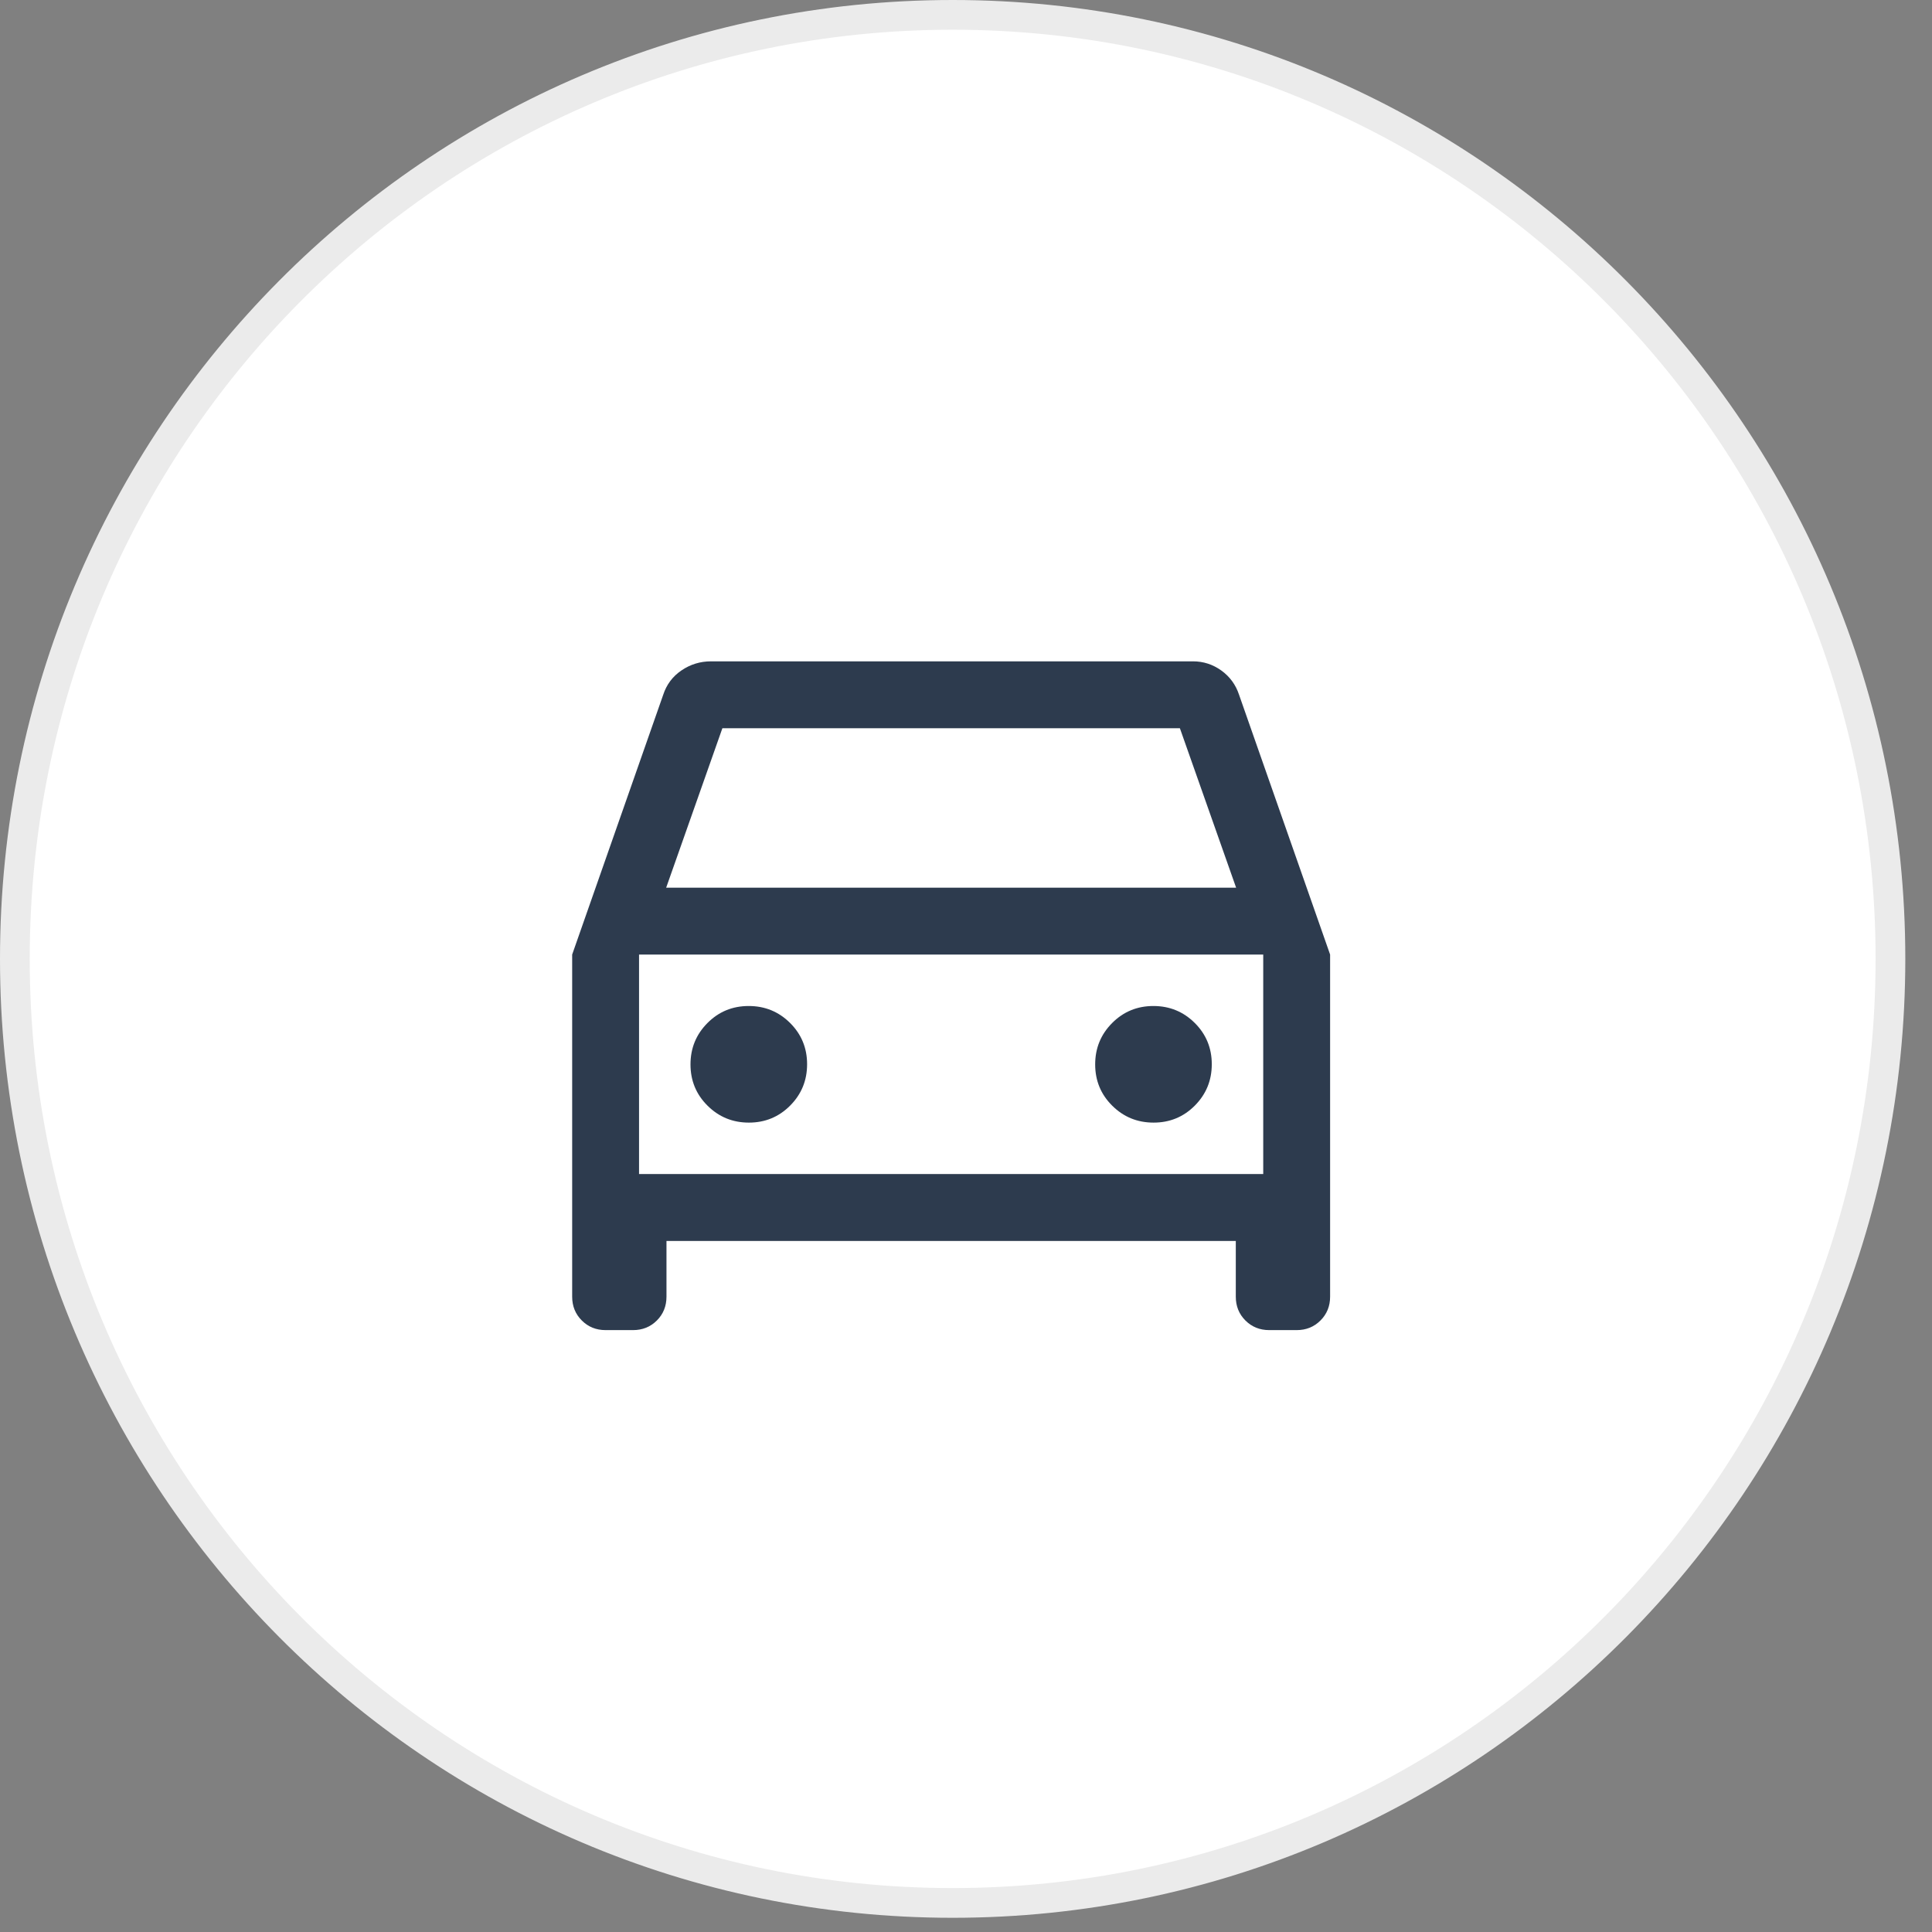
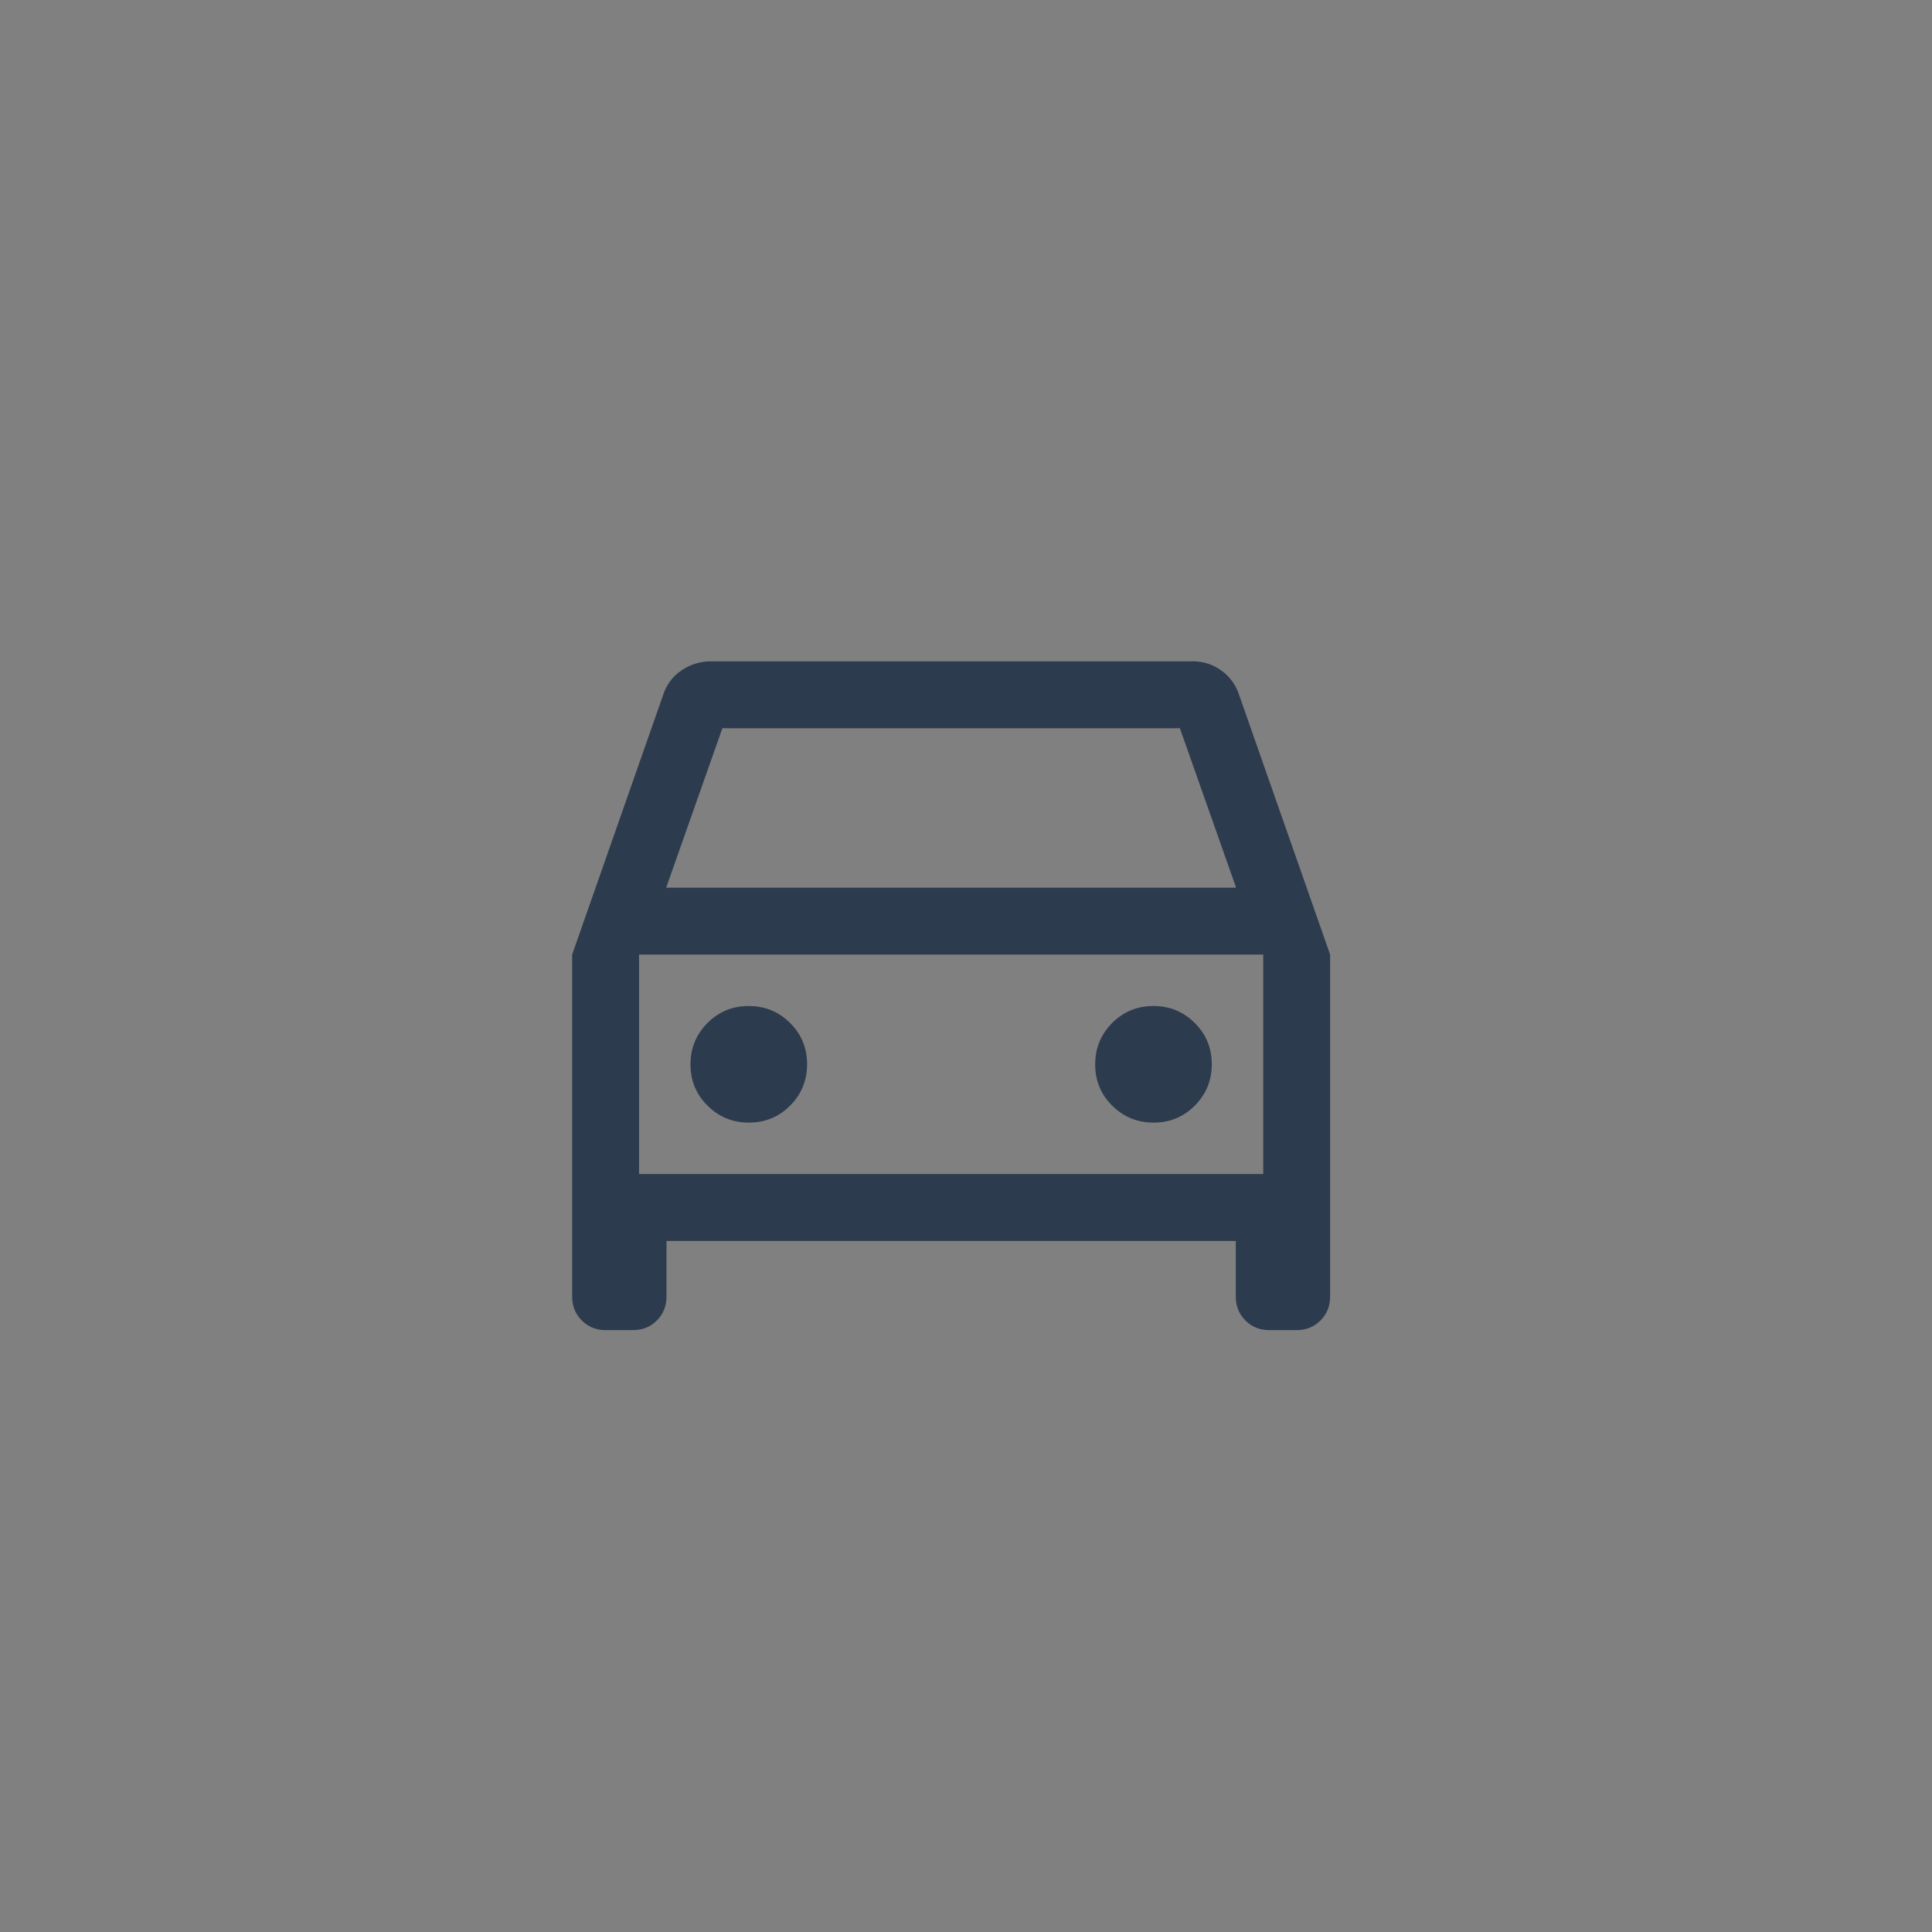
<svg xmlns="http://www.w3.org/2000/svg" width="65" height="65" viewBox="0 0 65 65" fill="none">
  <rect x="0" y="0" width="65" height="65" fill="#808080" stroke="none" />
-   <path d="M63.602 32.261C63.602 49.805 49.473 64.022 32.051 64.022C14.629 64.022 0.5 49.805 0.5 32.261C0.5 14.717 14.629 0.5 32.051 0.5C49.473 0.5 63.602 14.717 63.602 32.261Z" fill="white" stroke="#EBEBEB" />
  <mask id="mask0_313_78434" style="mask-type:alpha" maskUnits="userSpaceOnUse" x="14" y="14" width="36" height="36">
    <rect x="14" y="14" width="36" height="36" fill="#2D3B4E" />
  </mask>
  <g mask="url(#mask0_313_78434)">
    <path d="M22.423 41.75V43.625C22.423 43.944 22.315 44.211 22.1 44.426C21.884 44.642 21.617 44.75 21.298 44.75H20.375C20.056 44.75 19.789 44.642 19.574 44.426C19.358 44.211 19.25 43.944 19.25 43.625V32.115L22.313 23.375C22.425 23.031 22.63 22.757 22.928 22.555C23.226 22.352 23.558 22.25 23.923 22.25H40.135C40.486 22.25 40.804 22.353 41.091 22.559C41.377 22.766 41.576 23.038 41.687 23.375L44.75 32.115V43.625C44.75 43.944 44.642 44.211 44.426 44.426C44.211 44.642 43.944 44.75 43.625 44.75H42.702C42.383 44.75 42.116 44.642 41.9 44.426C41.685 44.211 41.577 43.944 41.577 43.625V41.75H22.423ZM22.412 29.866H41.588L39.696 24.5H24.304L22.412 29.866ZM25.196 37.769C25.741 37.769 26.204 37.578 26.584 37.196C26.964 36.814 27.154 36.35 27.154 35.804C27.154 35.259 26.963 34.796 26.581 34.416C26.199 34.036 25.735 33.846 25.189 33.846C24.643 33.846 24.18 34.037 23.801 34.419C23.421 34.801 23.231 35.265 23.231 35.811C23.231 36.357 23.422 36.82 23.804 37.199C24.186 37.579 24.65 37.769 25.196 37.769ZM38.811 37.769C39.357 37.769 39.82 37.578 40.199 37.196C40.579 36.814 40.769 36.35 40.769 35.804C40.769 35.259 40.578 34.796 40.196 34.416C39.814 34.036 39.35 33.846 38.804 33.846C38.259 33.846 37.796 34.037 37.416 34.419C37.036 34.801 36.846 35.265 36.846 35.811C36.846 36.357 37.037 36.82 37.419 37.199C37.801 37.579 38.265 37.769 38.811 37.769ZM21.5 39.5H42.5V32.115H21.5V39.5Z" fill="#2D3B4E" />
  </g>
</svg>